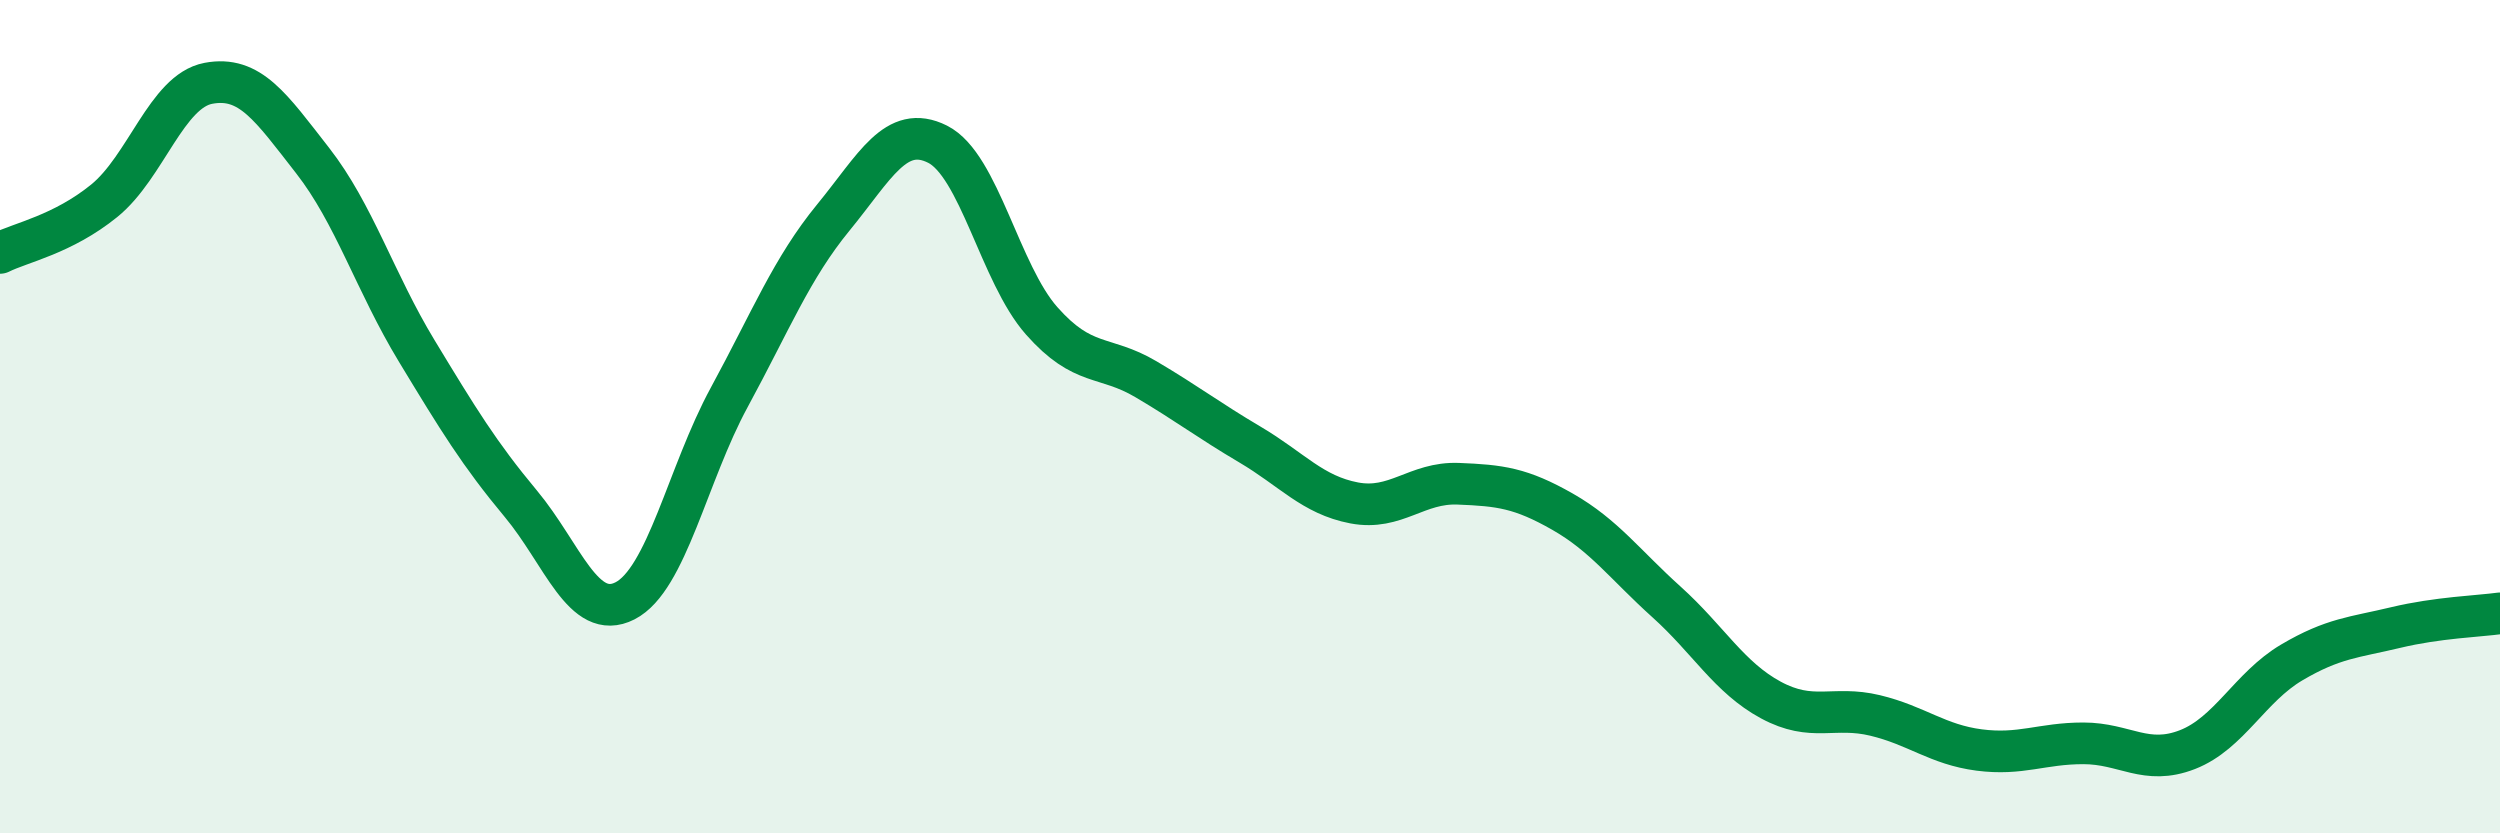
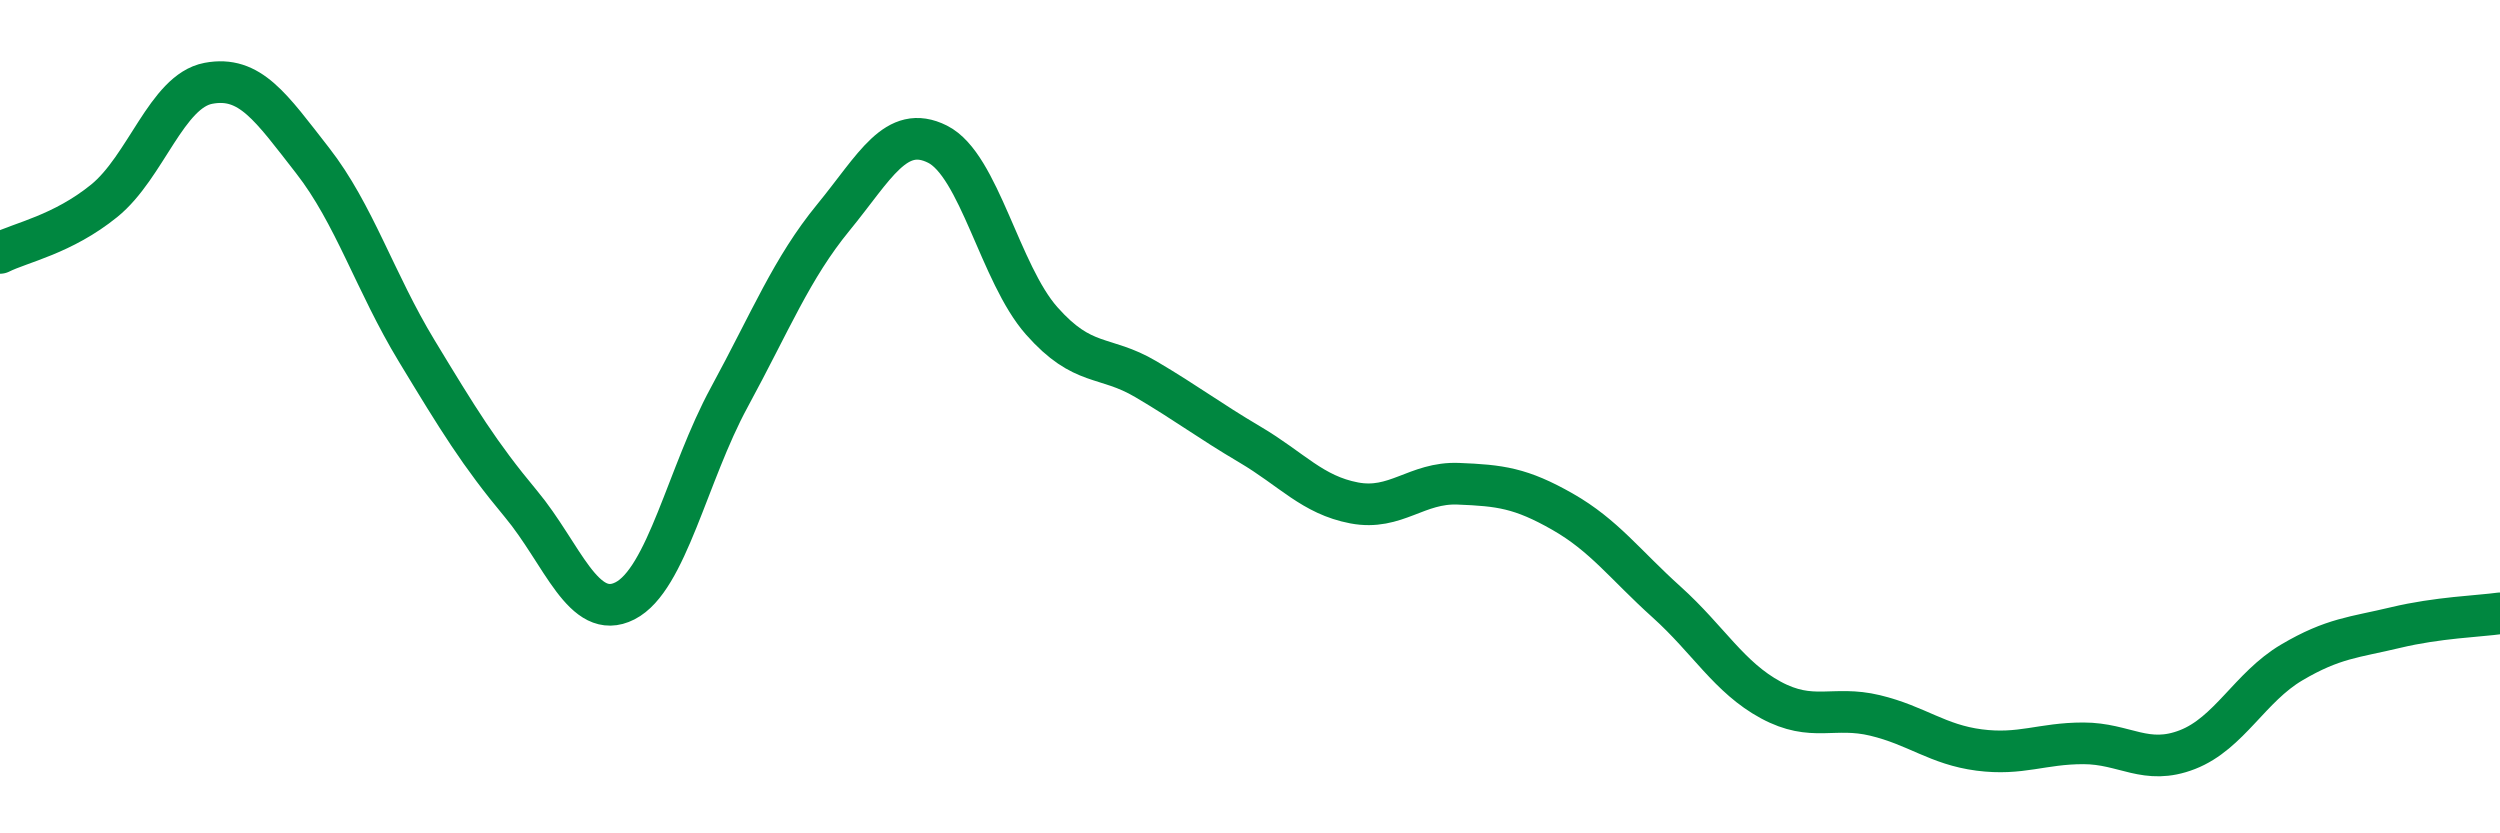
<svg xmlns="http://www.w3.org/2000/svg" width="60" height="20" viewBox="0 0 60 20">
-   <path d="M 0,6.07 C 0.5,5.82 1.5,5.63 2.5,4.82 C 3.5,4.01 4,2.19 5,2 C 6,1.81 6.5,2.57 7.5,3.85 C 8.5,5.13 9,6.77 10,8.42 C 11,10.07 11.5,10.89 12.5,12.09 C 13.5,13.29 14,14.93 15,14.42 C 16,13.91 16.5,11.38 17.5,9.54 C 18.5,7.7 19,6.44 20,5.22 C 21,4 21.5,2.96 22.5,3.46 C 23.5,3.96 24,6.57 25,7.7 C 26,8.83 26.5,8.51 27.5,9.1 C 28.5,9.69 29,10.08 30,10.67 C 31,11.26 31.5,11.88 32.5,12.07 C 33.5,12.26 34,11.57 35,11.61 C 36,11.65 36.5,11.71 37.5,12.28 C 38.5,12.85 39,13.55 40,14.45 C 41,15.35 41.5,16.26 42.5,16.8 C 43.5,17.34 44,16.93 45,17.17 C 46,17.41 46.5,17.87 47.5,18 C 48.5,18.13 49,17.84 50,17.84 C 51,17.84 51.5,18.38 52.5,17.99 C 53.5,17.6 54,16.49 55,15.9 C 56,15.31 56.5,15.3 57.5,15.06 C 58.5,14.82 59.5,14.79 60,14.72L60 20L0 20Z" fill="#008740" opacity="0.1" stroke-linecap="round" stroke-linejoin="round" />
  <path d="M 0,6.07 C 0.5,5.82 1.5,5.63 2.5,4.82 C 3.5,4.01 4,2.19 5,2 C 6,1.81 6.5,2.57 7.5,3.85 C 8.5,5.13 9,6.77 10,8.42 C 11,10.07 11.5,10.89 12.5,12.09 C 13.5,13.29 14,14.93 15,14.42 C 16,13.91 16.5,11.38 17.5,9.54 C 18.5,7.7 19,6.44 20,5.22 C 21,4 21.5,2.96 22.5,3.46 C 23.5,3.96 24,6.57 25,7.7 C 26,8.83 26.5,8.51 27.5,9.1 C 28.5,9.69 29,10.08 30,10.67 C 31,11.26 31.5,11.88 32.5,12.07 C 33.5,12.26 34,11.57 35,11.61 C 36,11.65 36.5,11.71 37.5,12.28 C 38.5,12.85 39,13.55 40,14.45 C 41,15.35 41.5,16.26 42.5,16.8 C 43.5,17.34 44,16.93 45,17.17 C 46,17.41 46.5,17.87 47.5,18 C 48.5,18.13 49,17.84 50,17.84 C 51,17.84 51.5,18.38 52.5,17.99 C 53.5,17.6 54,16.49 55,15.9 C 56,15.31 56.5,15.3 57.5,15.06 C 58.5,14.82 59.5,14.79 60,14.72" stroke="#008740" stroke-width="1" fill="none" stroke-linecap="round" stroke-linejoin="round" />
</svg>